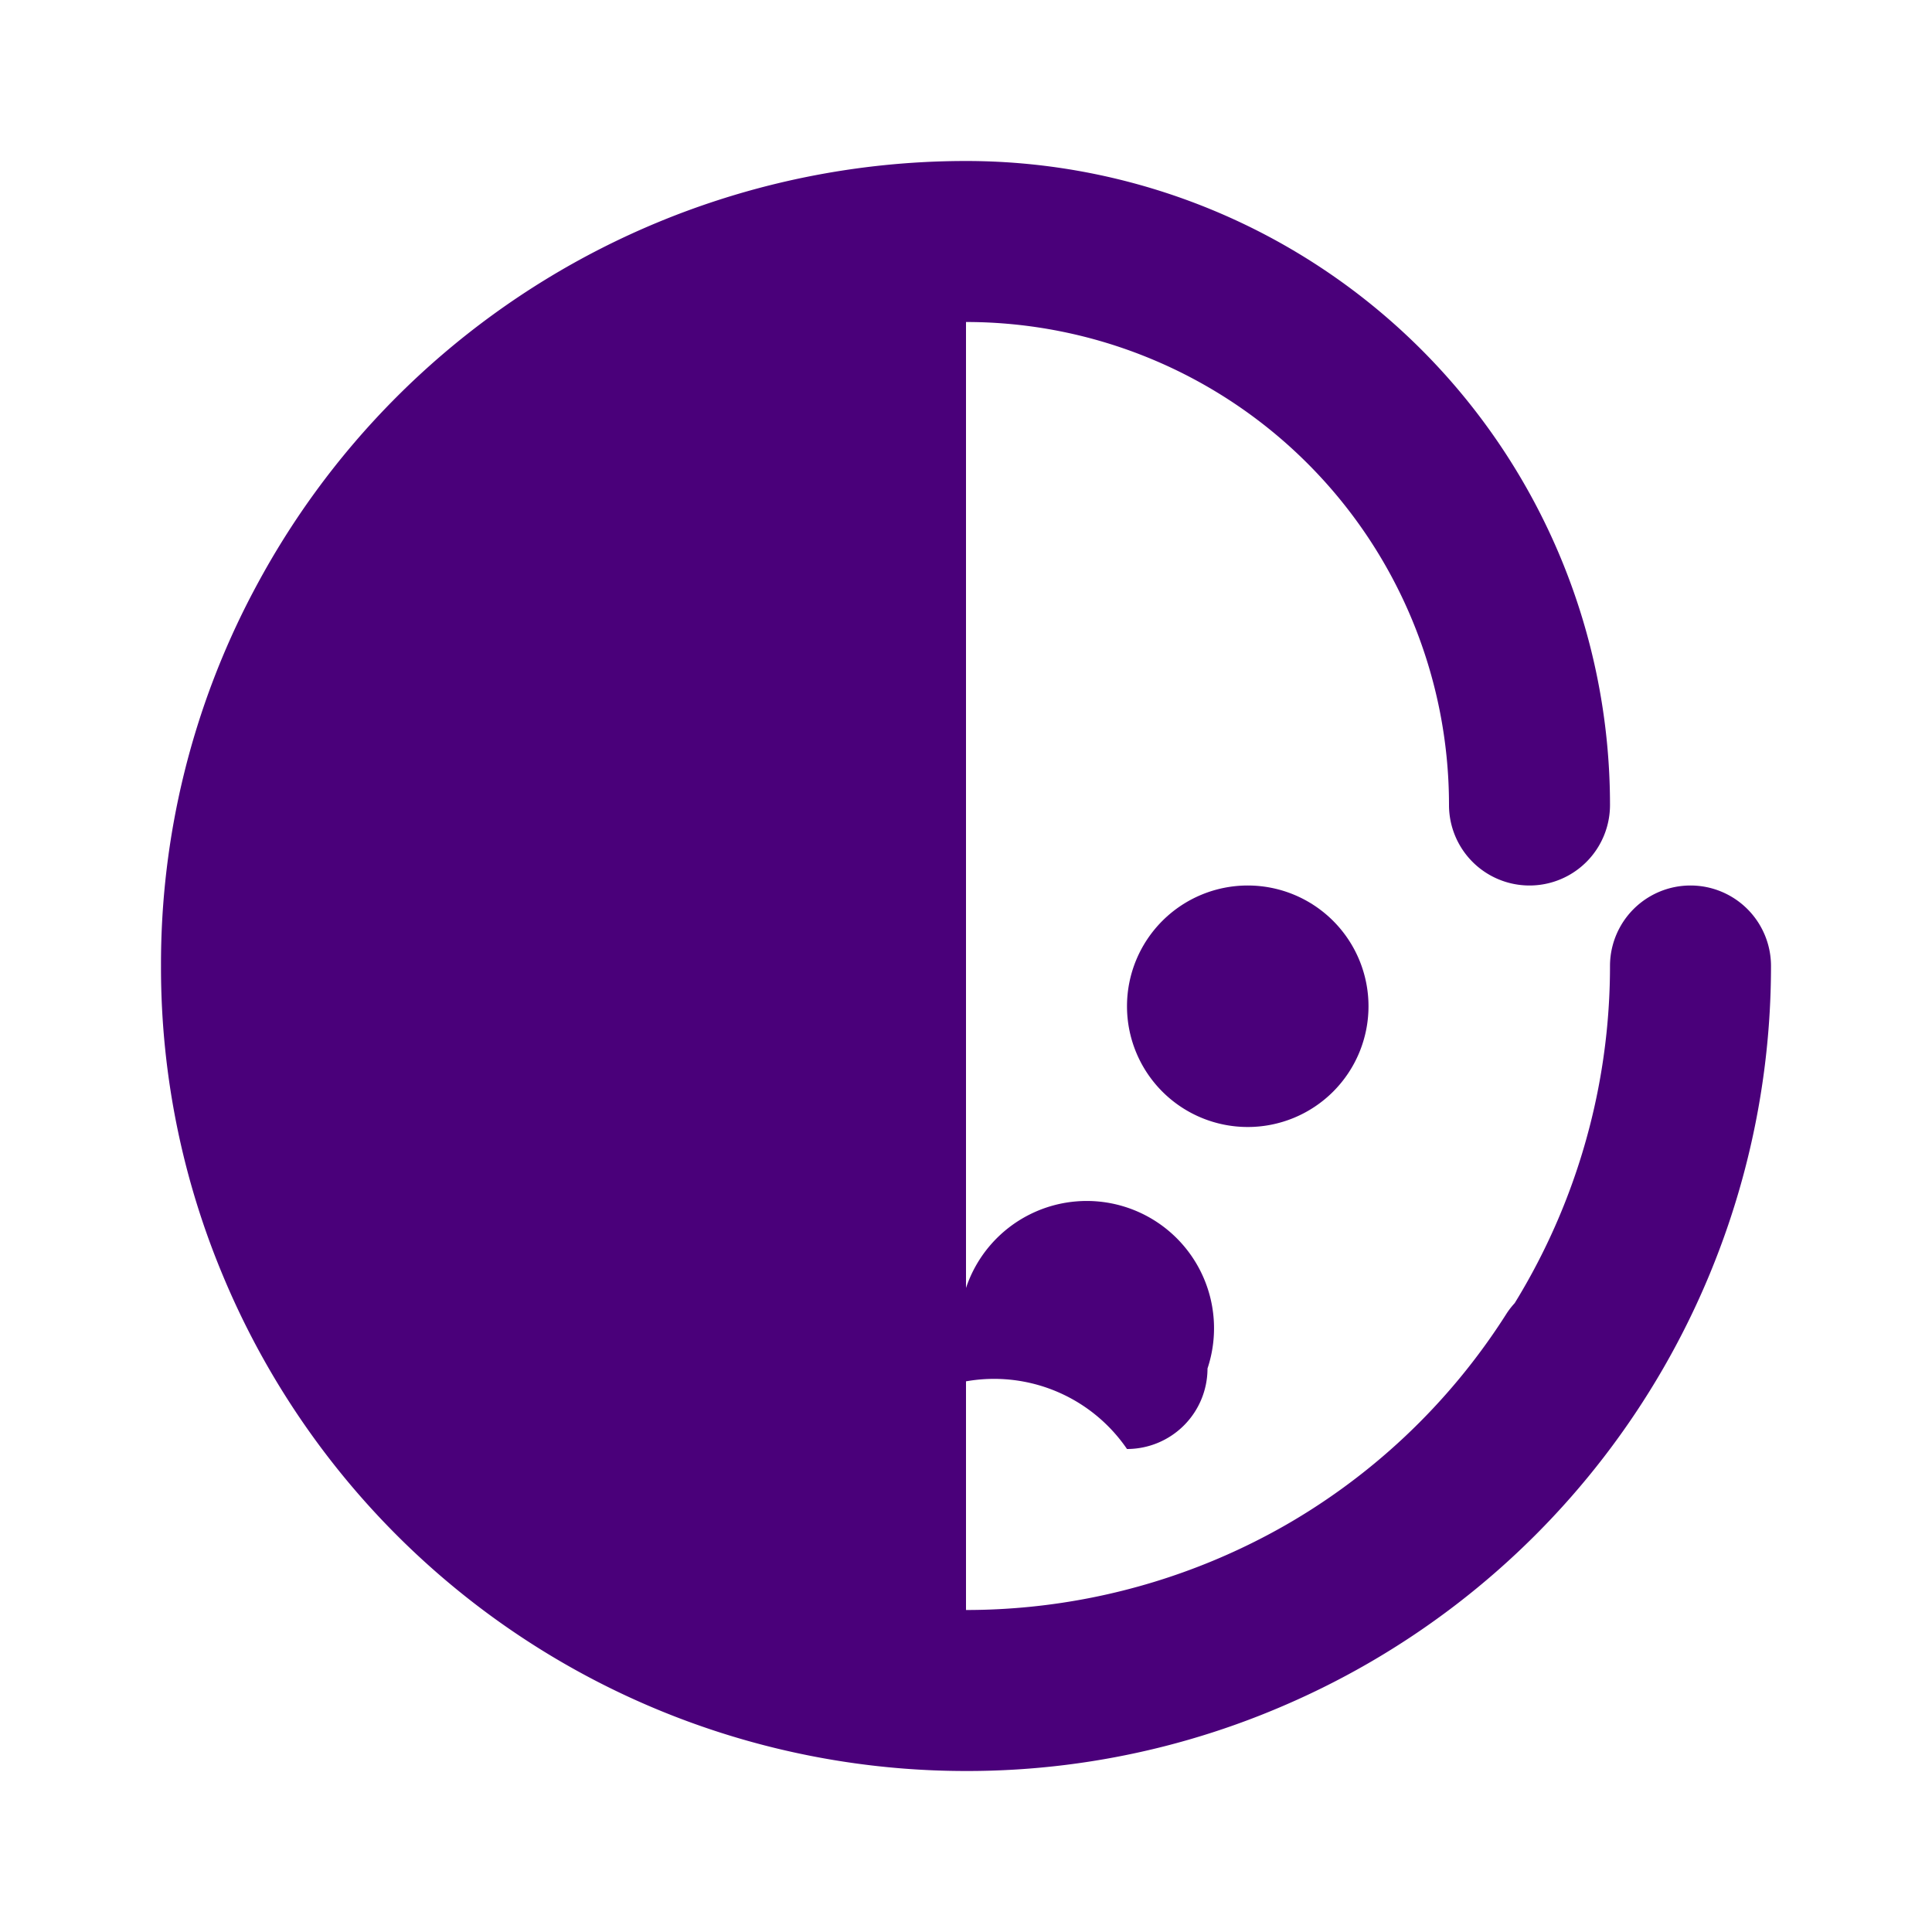
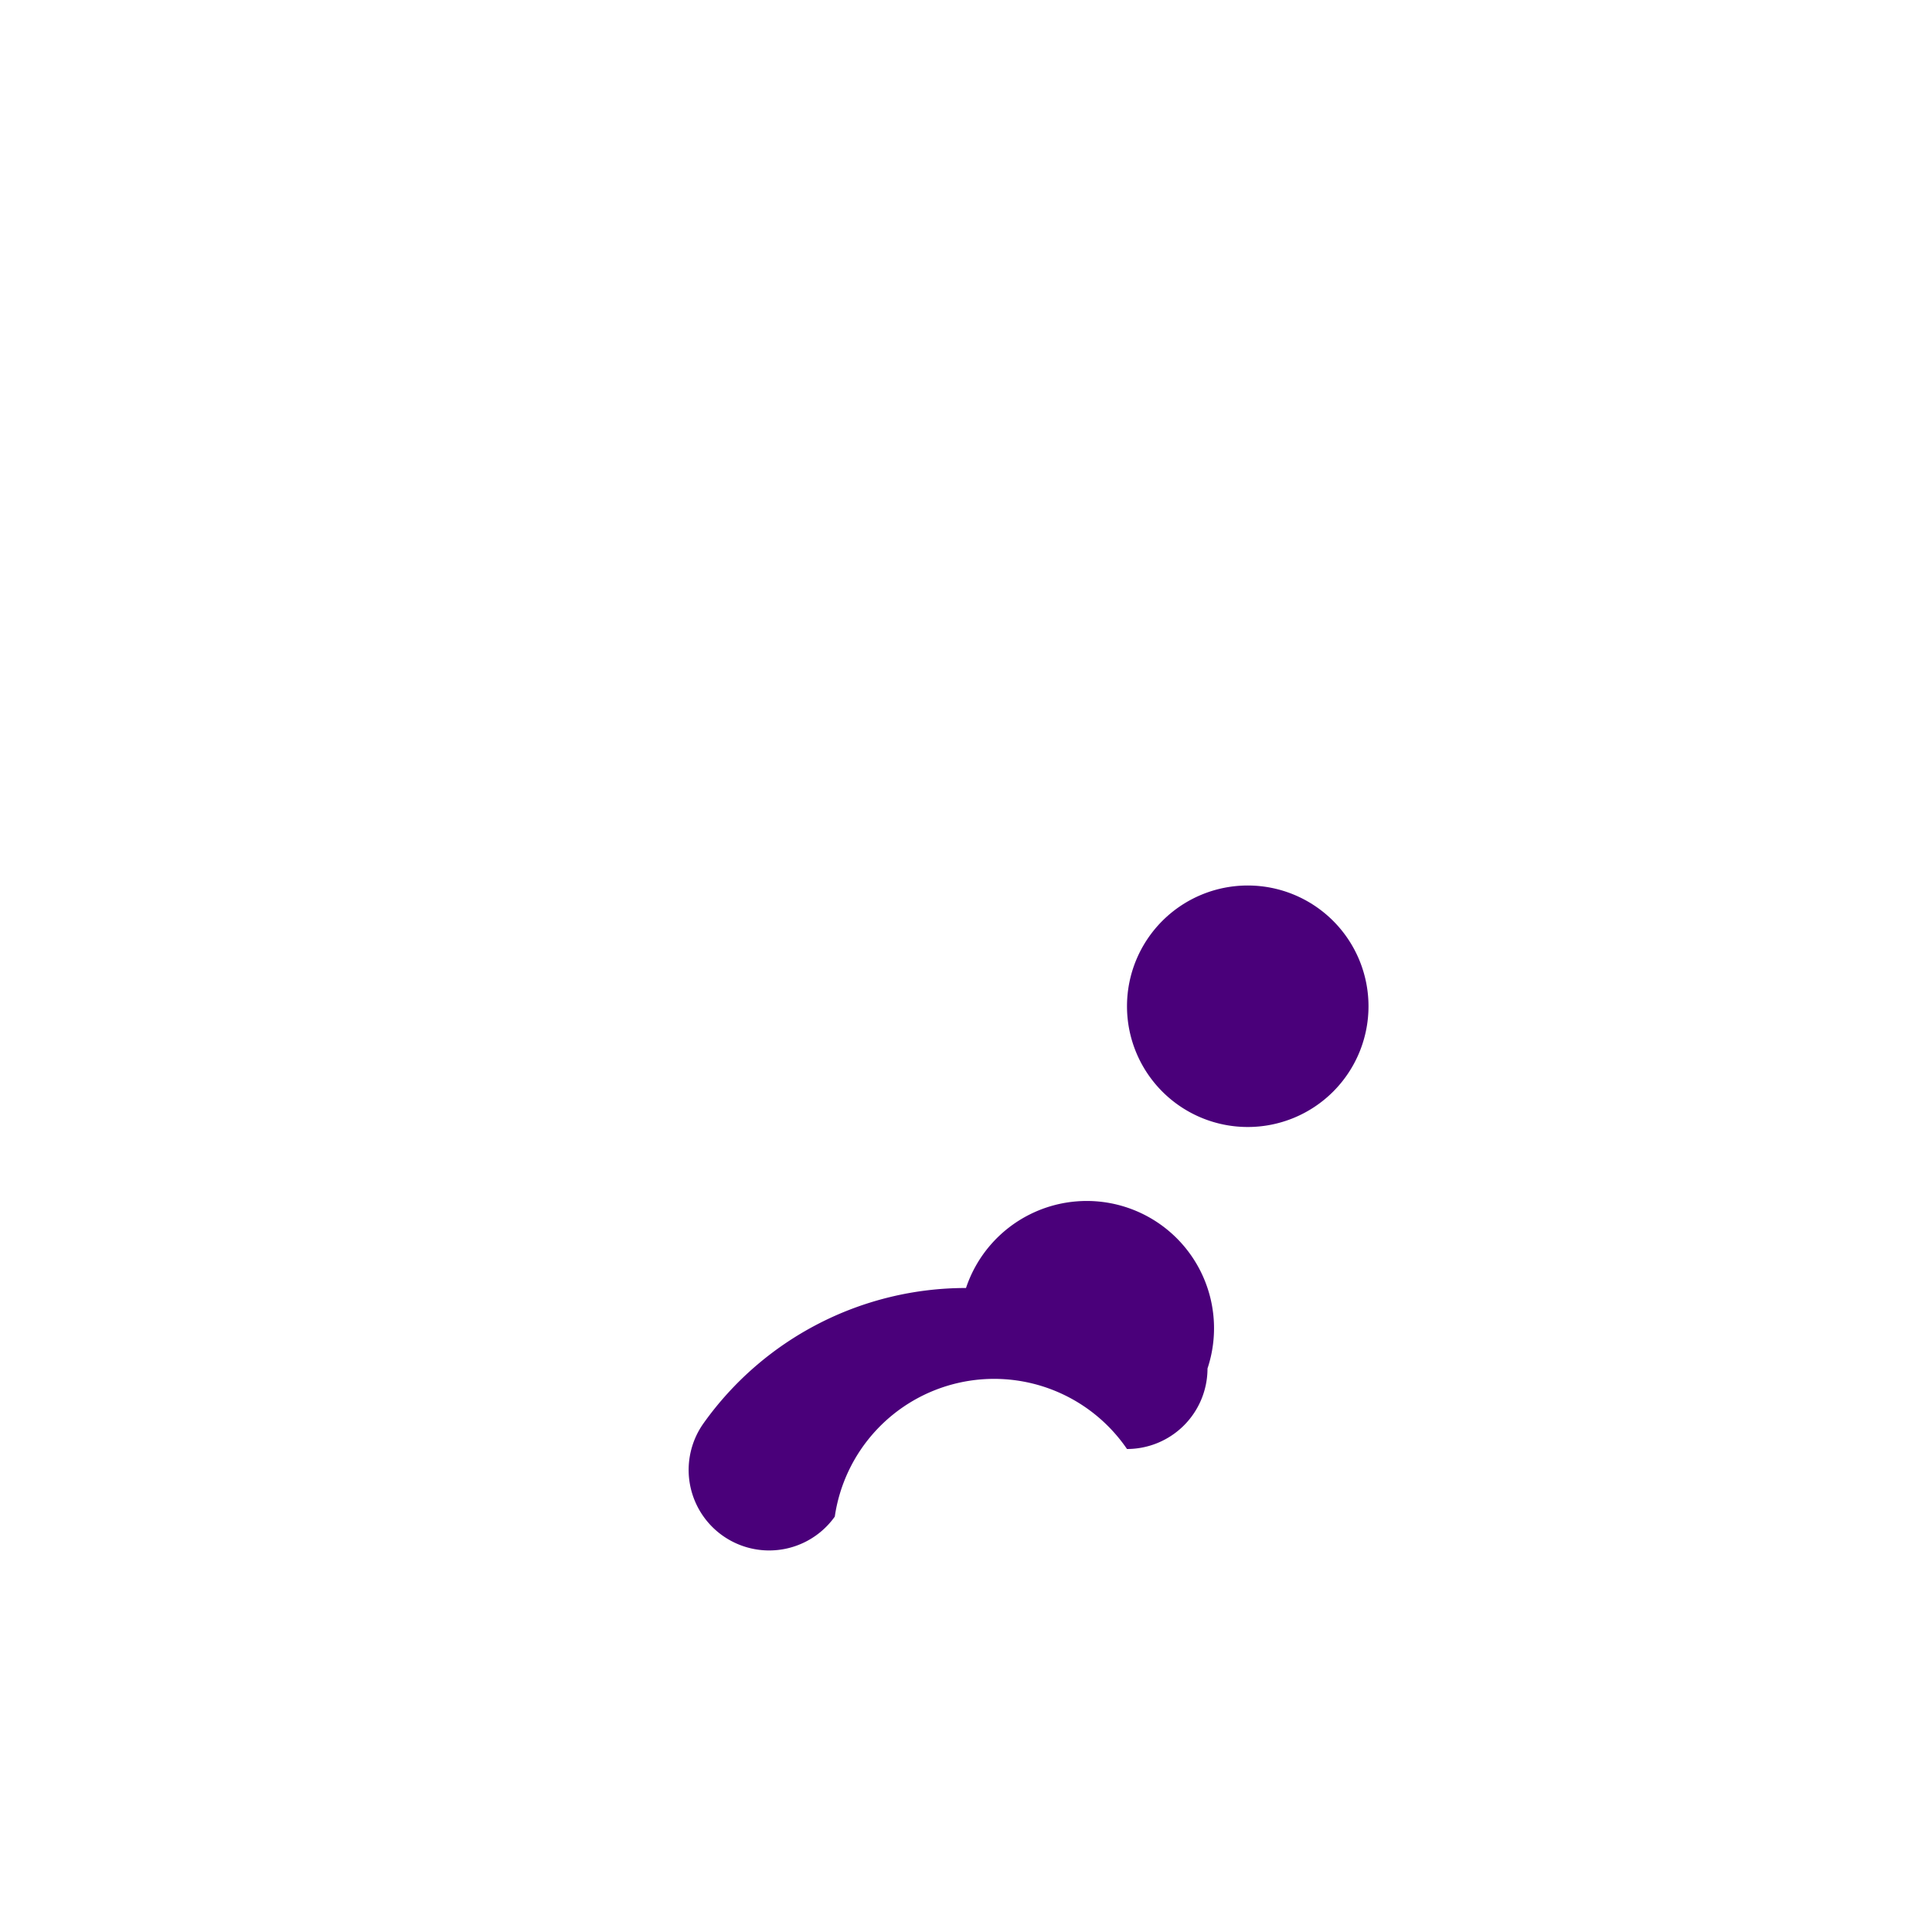
<svg xmlns="http://www.w3.org/2000/svg" viewBox="0 0 24 24" width="50" height="50" fill="#4a007a">
-   <path d="M12,2a10,10,0,1,0,0,20,10,10,0,0,0,10-10H22a1,1,0,0,0-2,0,8,8,0,0,1-16,0,7.92,7.92,0,0,1,3.41-6.53,1,1,0,0,0,.3-1.38,1,1,0,0,0-1.38-.3A9.9,9.9,0,0,0,2,12a9.9,9.9,0,0,0,3.29,7.39A10,10,0,0,0,12,22a9.93,9.93,0,0,0,8.38-4.58,1,1,0,0,0-.28-1.39,1,1,0,0,0-1.38.28A7.93,7.93,0,0,1,12,20a8,8,0,0,1-6.77-3.74,1,1,0,1,0-1.69,1.07A10,10,0,0,0,12,22a1,1,0,0,0,0-2ZM6,10a6,6,0,0,1,12,0,1,1,0,0,0,2,0A8,8,0,0,0,4,10,1,1,0,0,0,6,10Z" />
-   <path d="M8.5,11A1.5,1.5,0,1,0,10,12.5,1.5,1.5,0,0,0,8.5,11Z" />
  <path d="M15.5,11A1.5,1.5,0,1,0,17,12.5,1.5,1.5,0,0,0,15.5,11Z" />
  <path d="M12,16a4,4,0,0,0-3.26,1.68,1,1,0,0,0,1.63,1.16A2,2,0,0,1,14,18a1,1,0,0,0,1-1A1,1,0,0,0,12,16Z" />
</svg>